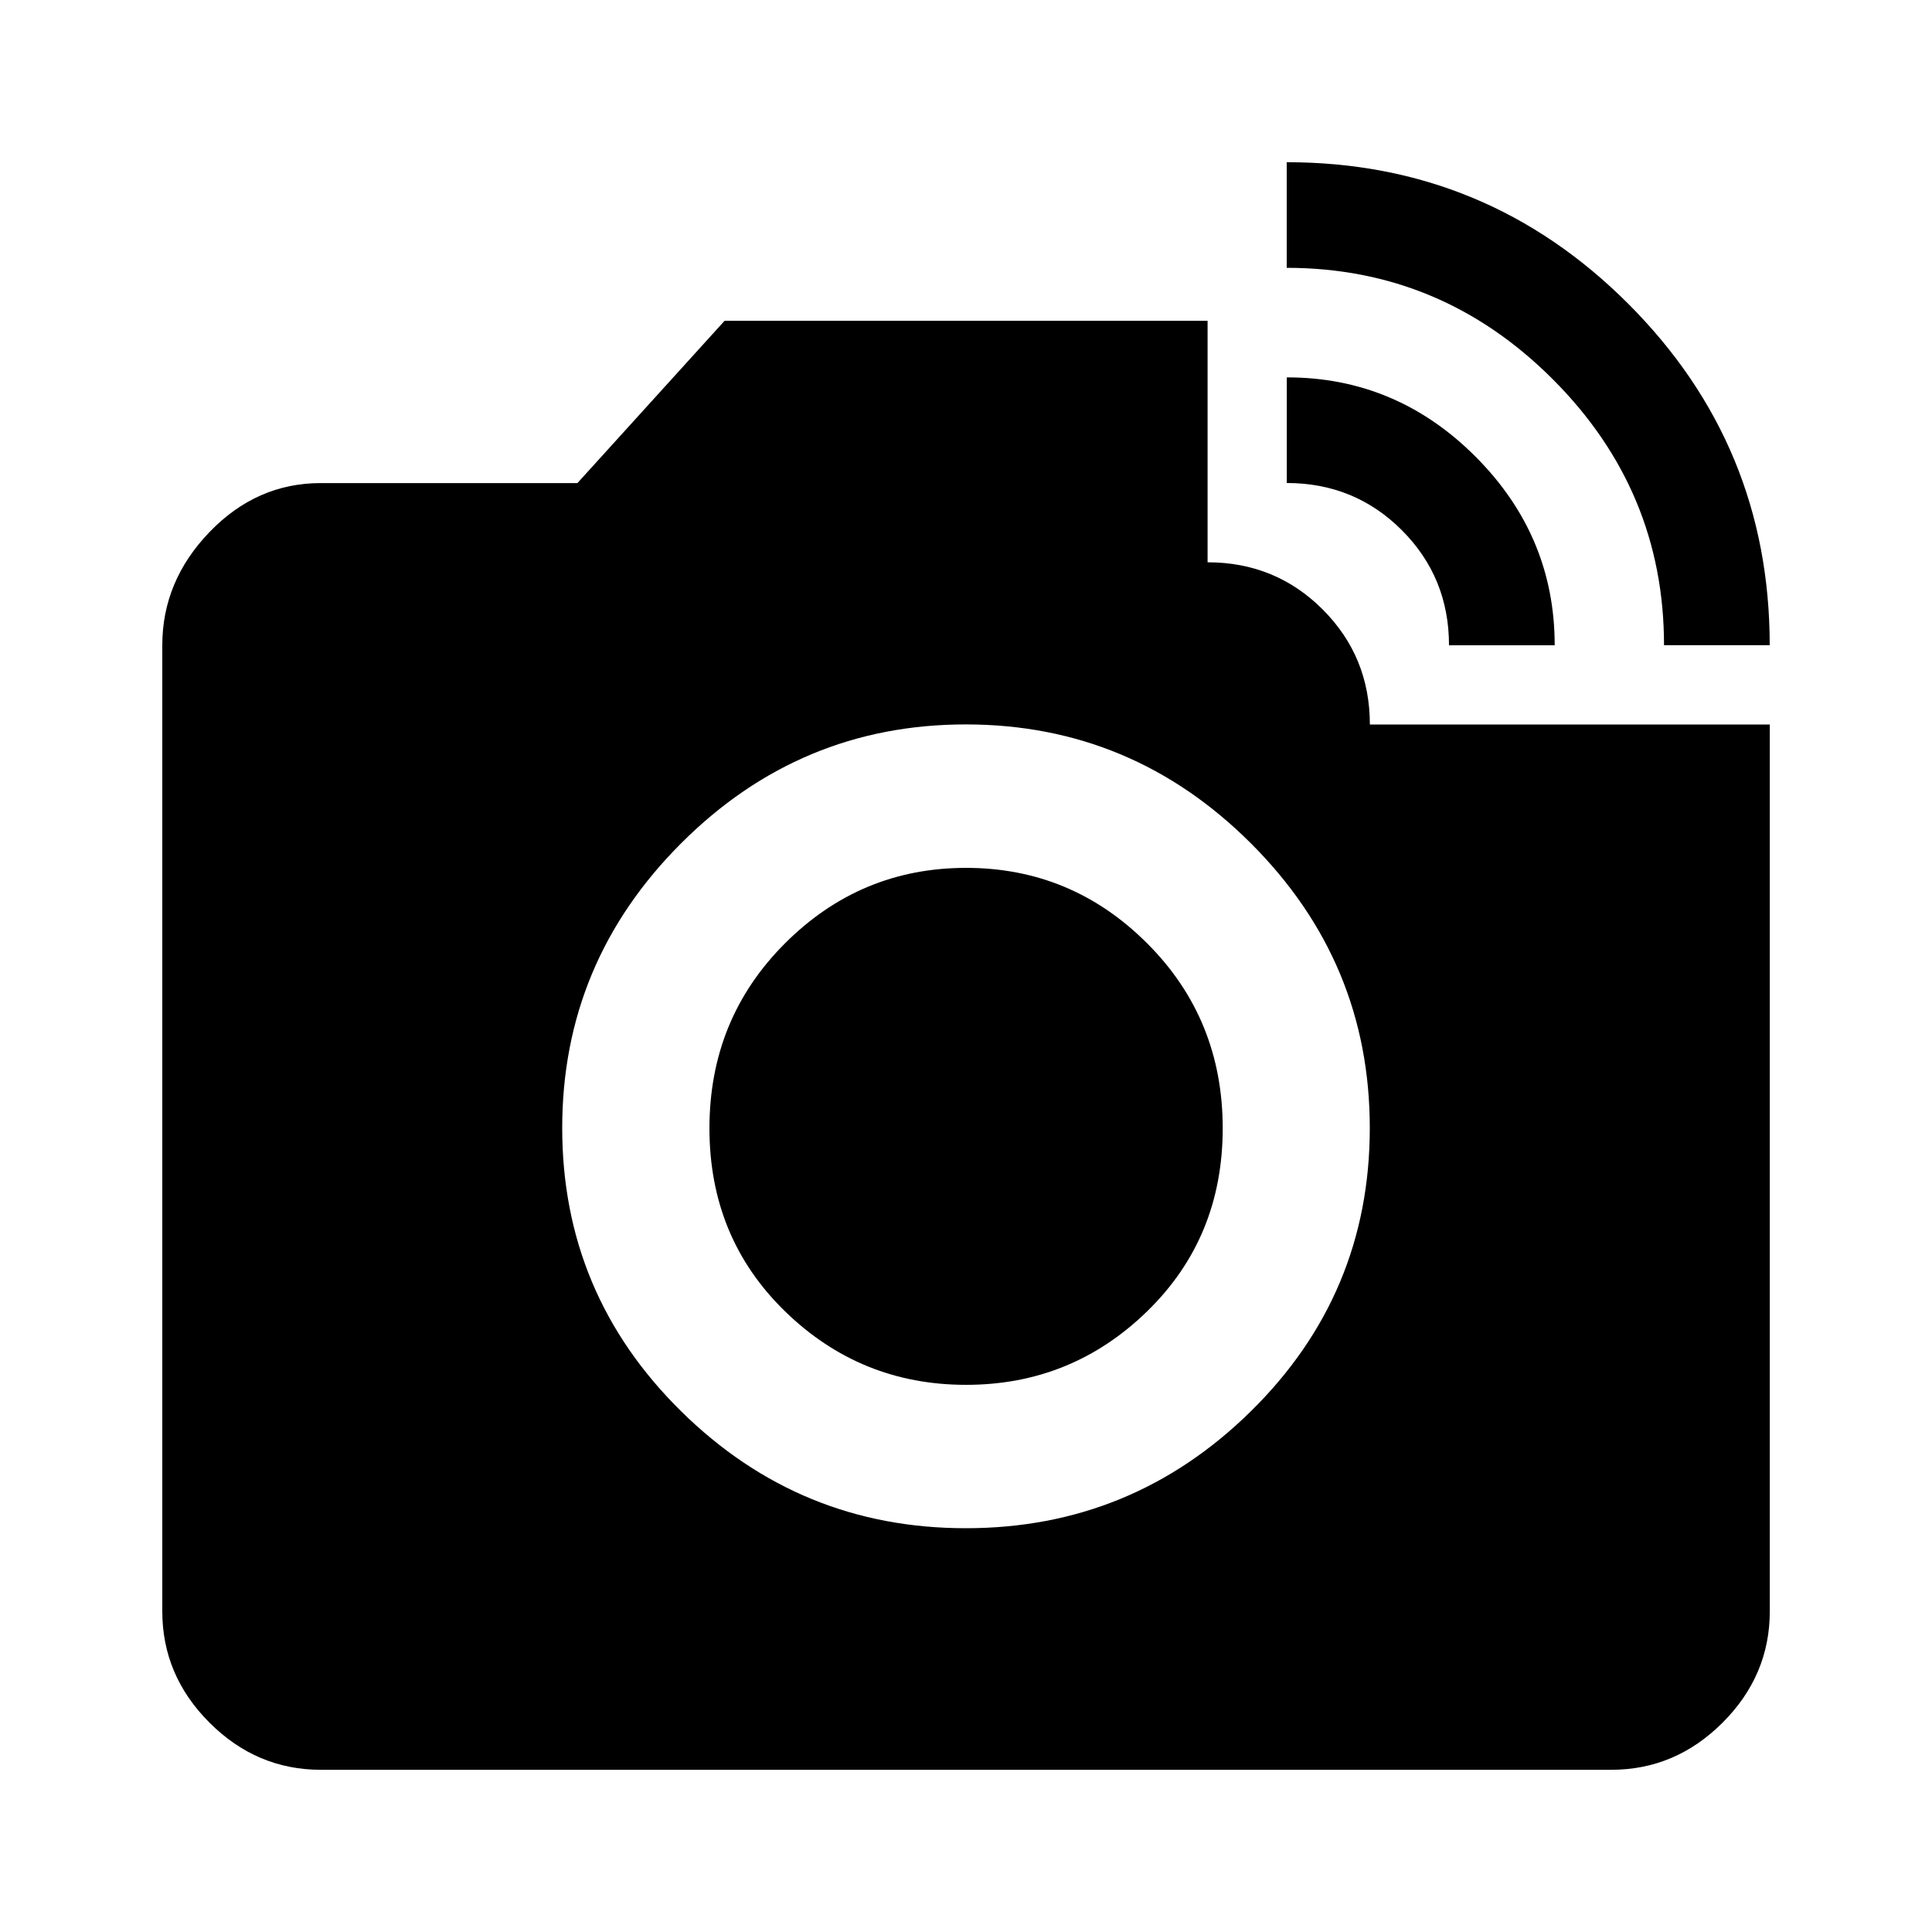
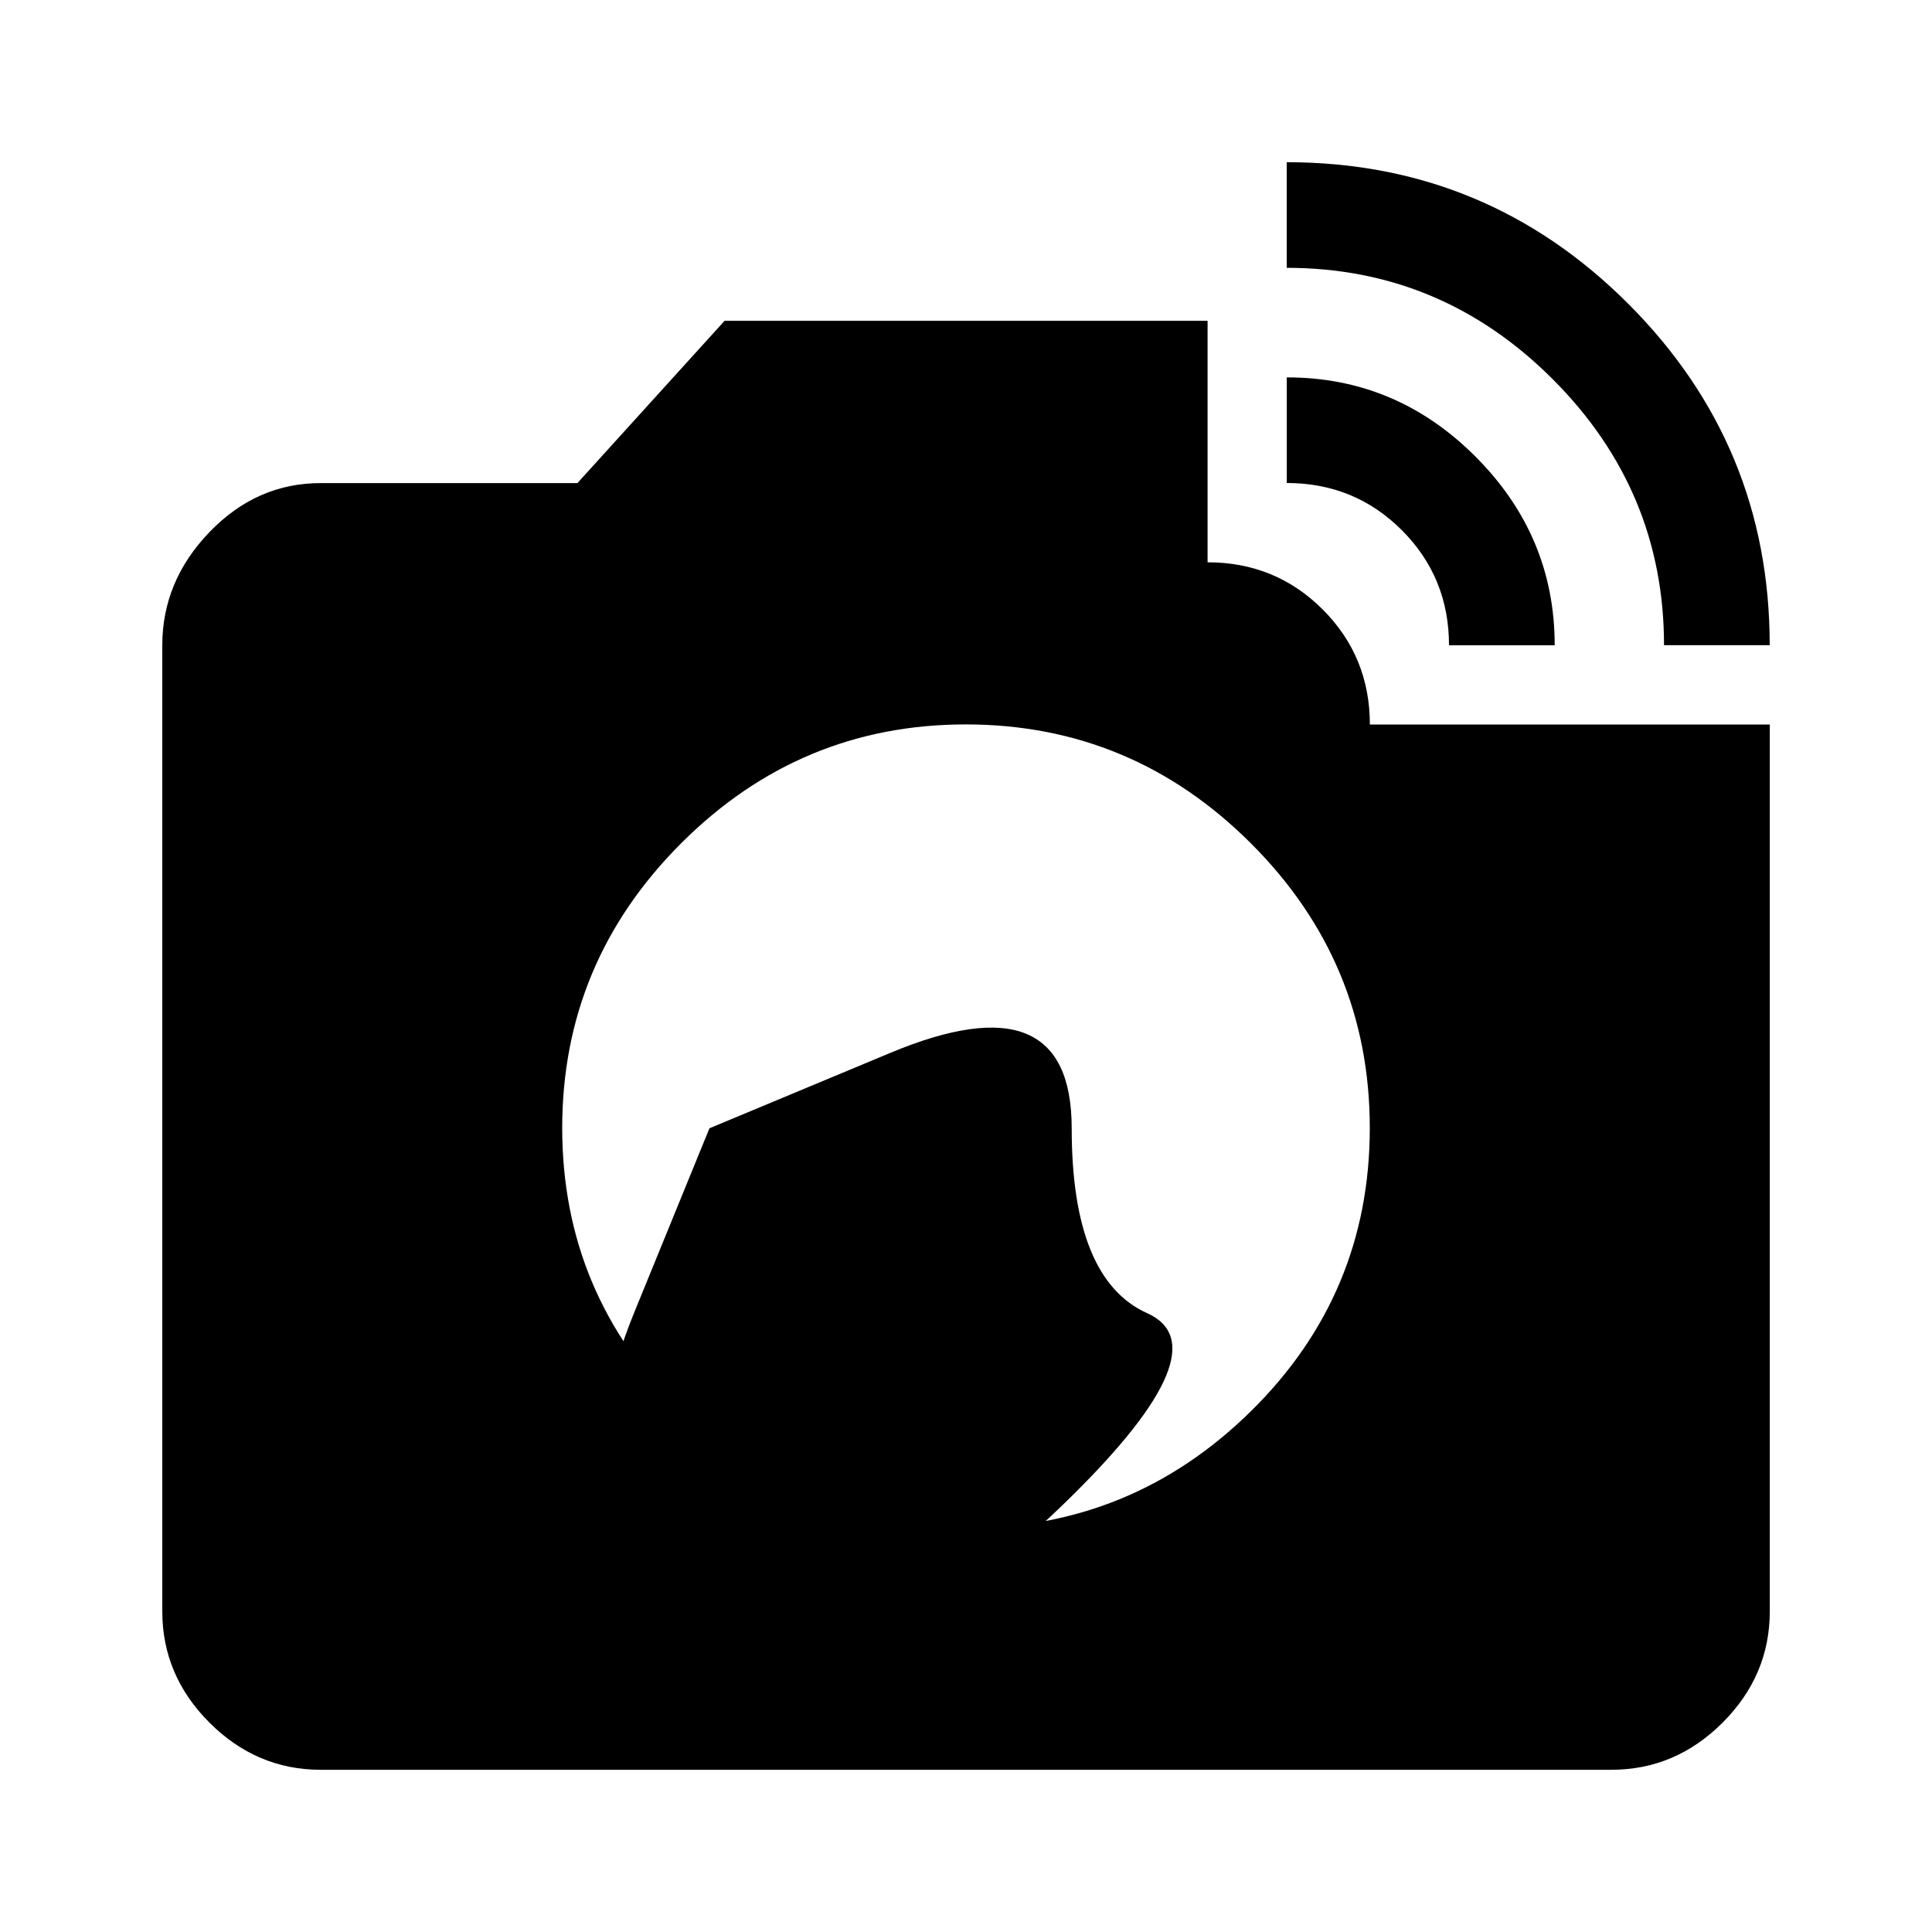
<svg xmlns="http://www.w3.org/2000/svg" version="1.1" width="24" height="24" viewBox="0 0 24 24">
-   <path d="M15.984 6q0.844 0 1.43 0.586t0.586 1.43h1.313q0-1.359-0.984-2.344t-2.344-0.984v1.313zM12 18.984q2.063 0 3.539-1.453t1.477-3.516-1.477-3.539-3.539-1.477-3.539 1.477-1.477 3.539 1.477 3.516 3.539 1.453zM17.016 9h4.969v11.016q0 0.797-0.586 1.383t-1.383 0.586h-16.031q-0.797 0-1.383-0.586t-0.586-1.383v-12q0-0.797 0.586-1.406t1.383-0.609h3.188l1.828-2.016h6v3q0.844 0 1.43 0.586t0.586 1.43zM15.984 3.328v-1.313q2.484 0 4.242 1.758t1.758 4.242h-1.313q0-1.922-1.383-3.305t-3.305-1.383zM8.813 14.016q0-1.359 0.938-2.297t2.25-0.938 2.25 0.938 0.938 2.297-0.938 2.273-2.25 0.914-2.25-0.914-0.938-2.273z" />
+   <path d="M15.984 6q0.844 0 1.43 0.586t0.586 1.43h1.313q0-1.359-0.984-2.344t-2.344-0.984v1.313zM12 18.984q2.063 0 3.539-1.453t1.477-3.516-1.477-3.539-3.539-1.477-3.539 1.477-1.477 3.539 1.477 3.516 3.539 1.453zM17.016 9h4.969v11.016q0 0.797-0.586 1.383t-1.383 0.586h-16.031q-0.797 0-1.383-0.586t-0.586-1.383v-12q0-0.797 0.586-1.406t1.383-0.609h3.188l1.828-2.016h6v3q0.844 0 1.43 0.586t0.586 1.43zM15.984 3.328v-1.313q2.484 0 4.242 1.758t1.758 4.242h-1.313q0-1.922-1.383-3.305t-3.305-1.383zM8.813 14.016t2.25-0.938 2.25 0.938 0.938 2.297-0.938 2.273-2.25 0.914-2.25-0.914-0.938-2.273z" />
</svg>